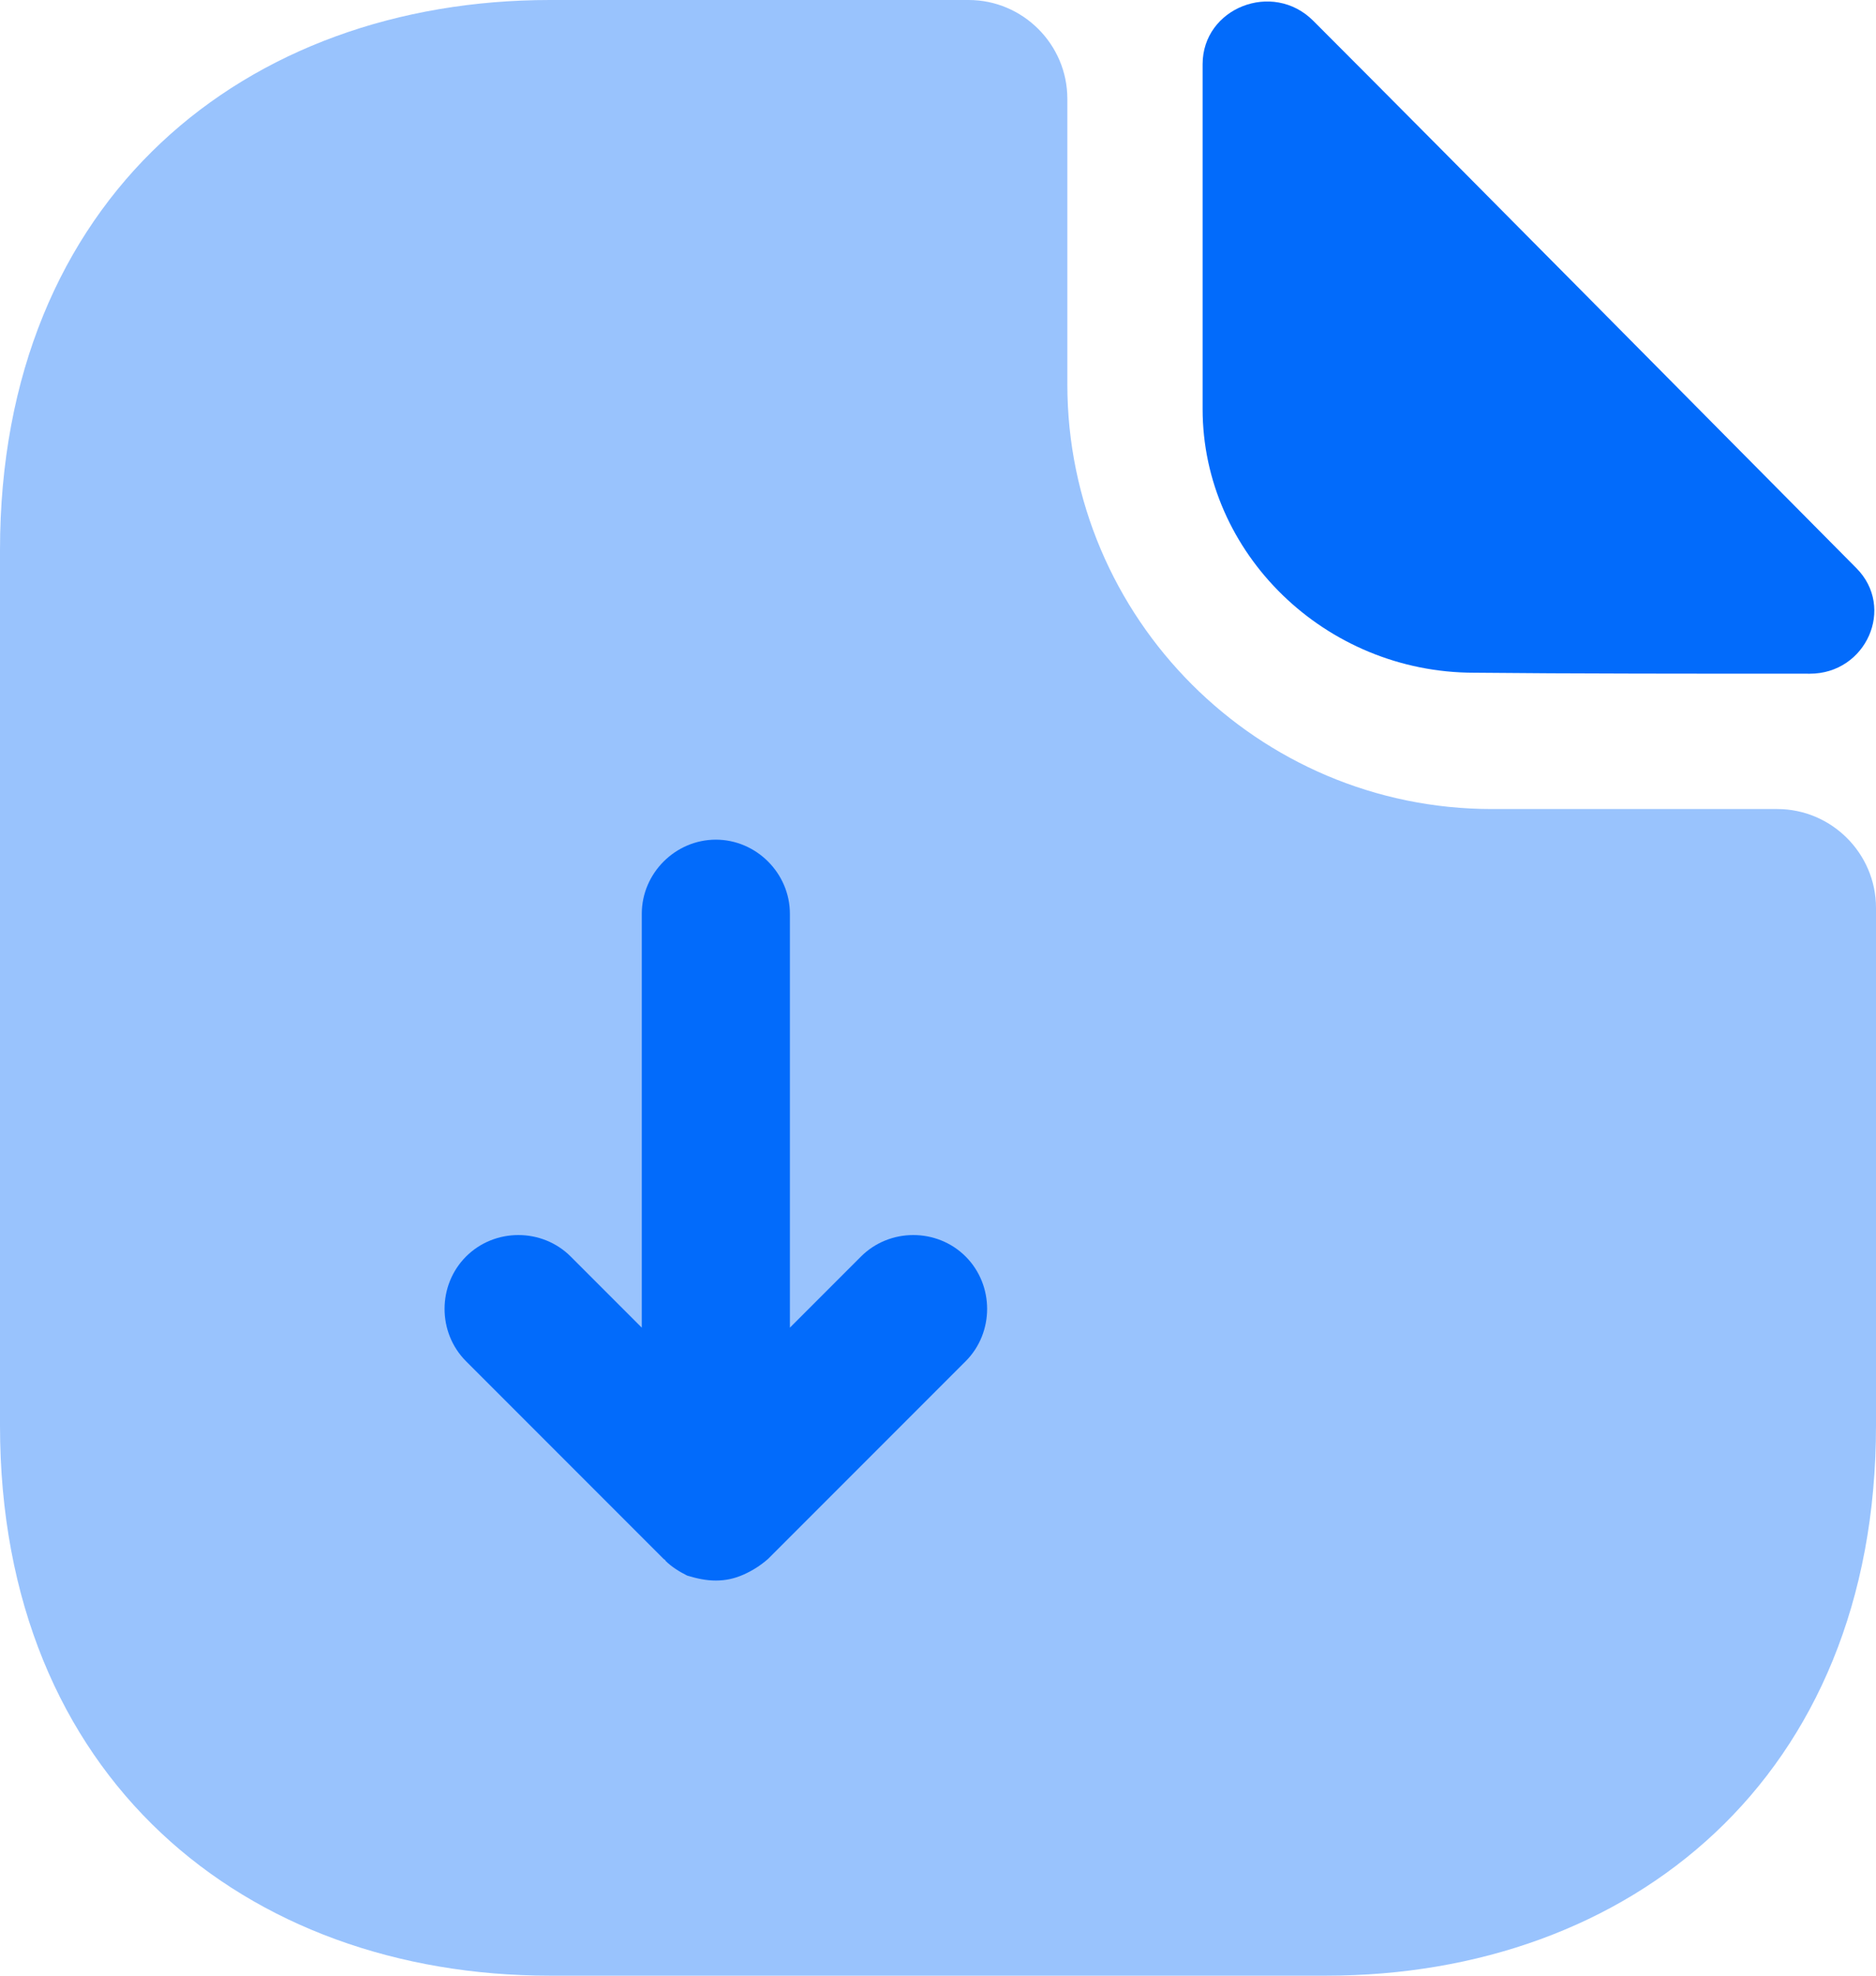
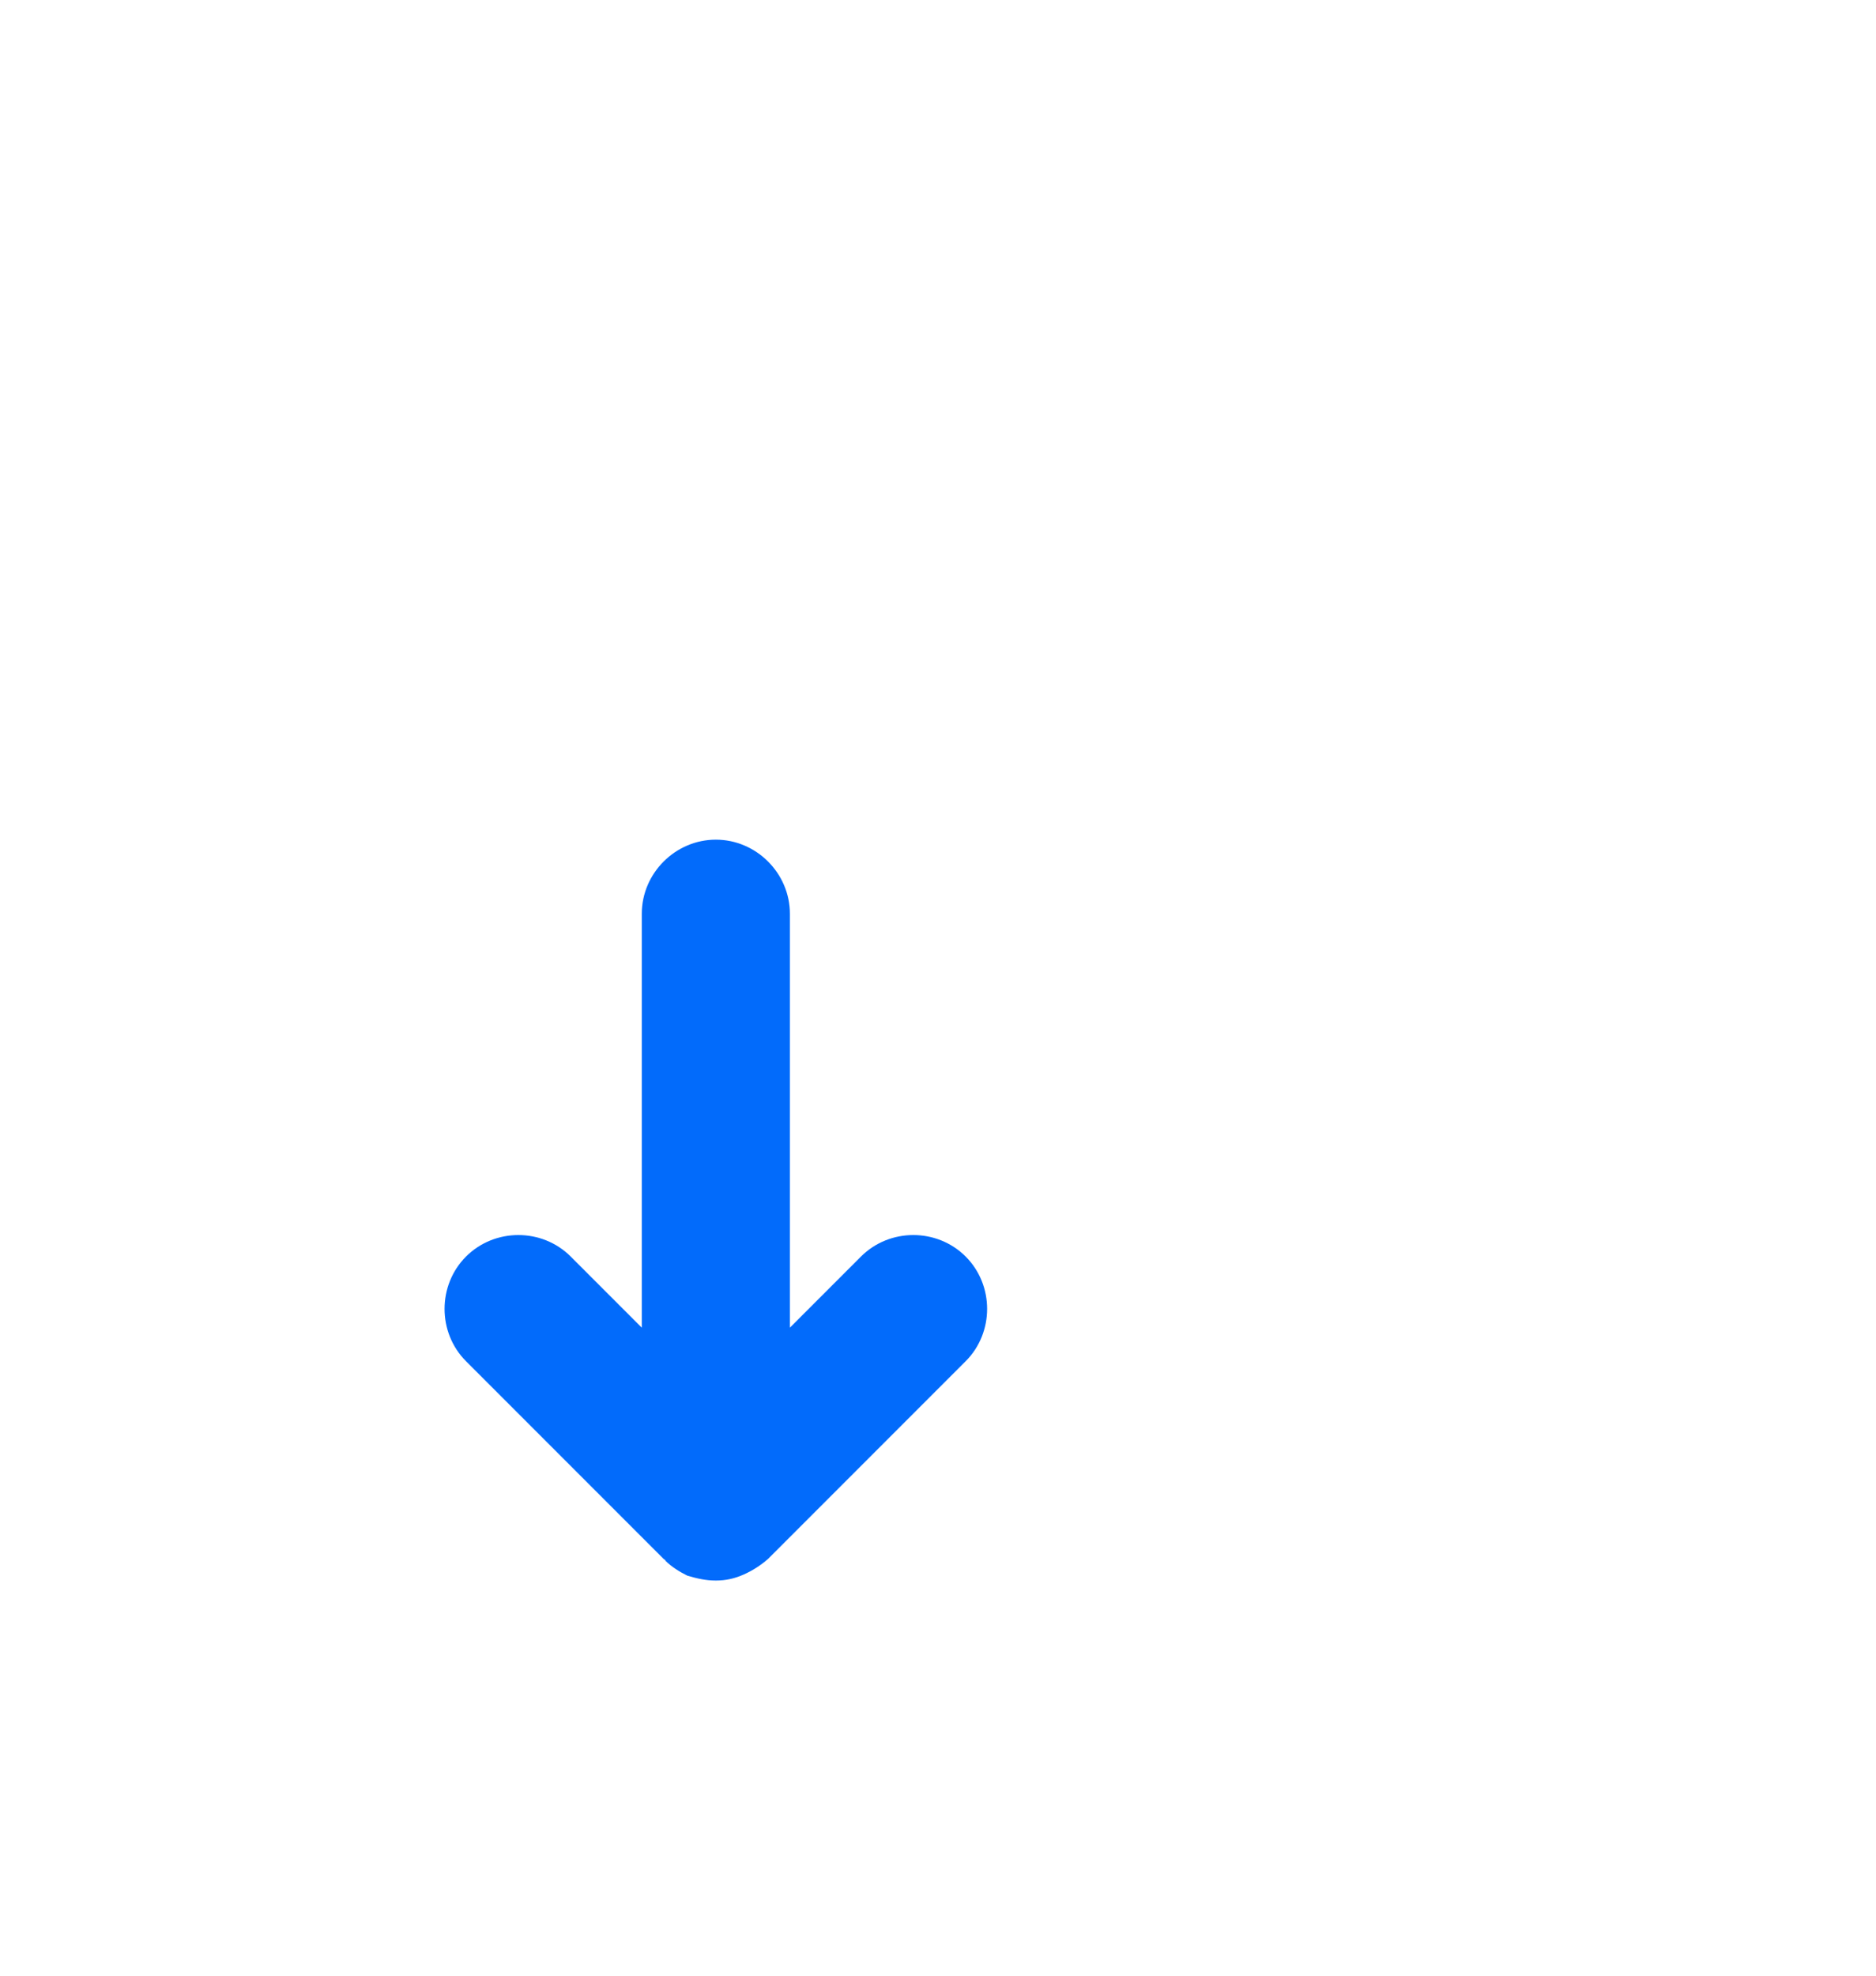
<svg xmlns="http://www.w3.org/2000/svg" width="38" height="40" viewBox="0 0 38 40" fill="none">
-   <path opacity="0.4" d="M36 16.38H30.22C25.48 16.38 21.62 12.52 21.62 7.78V2C21.62 0.9 20.72 0 19.62 0H11.14C4.98 0 0 4 0 11.14V28.86C0 36 4.98 40 11.14 40H26.86C33.02 40 38 36 38 28.86V18.38C38 17.28 37.1 16.38 36 16.38Z" fill="#026BFB" />
-   <path d="M26.6 0.42C25.78 -0.4 24.36 0.16 24.36 1.3V8.28C24.36 11.2 26.84 13.62 29.86 13.62C31.76 13.64 34.4 13.64 36.66 13.64C37.8 13.64 38.4 12.3 37.6 11.5C34.72 8.6 29.56 3.38 26.6 0.42Z" fill="#026BFB" />
  <path d="M19.56 25.44C18.98 24.86 18.02 24.86 17.44 25.44L16 26.88V18.5C16 17.68 15.32 17 14.5 17C13.68 17 13 17.68 13 18.5V26.88L11.56 25.44C10.98 24.86 10.02 24.86 9.44 25.44C8.86 26.02 8.86 26.98 9.44 27.56L13.44 31.56C13.46 31.58 13.48 31.58 13.48 31.6C13.6 31.72 13.76 31.82 13.92 31.9C14.12 31.96 14.3 32 14.5 32C14.7 32 14.88 31.96 15.06 31.88C15.24 31.8 15.4 31.7 15.56 31.56L19.56 27.56C20.14 26.98 20.14 26.02 19.56 25.44Z" fill="#026BFB" />
</svg>